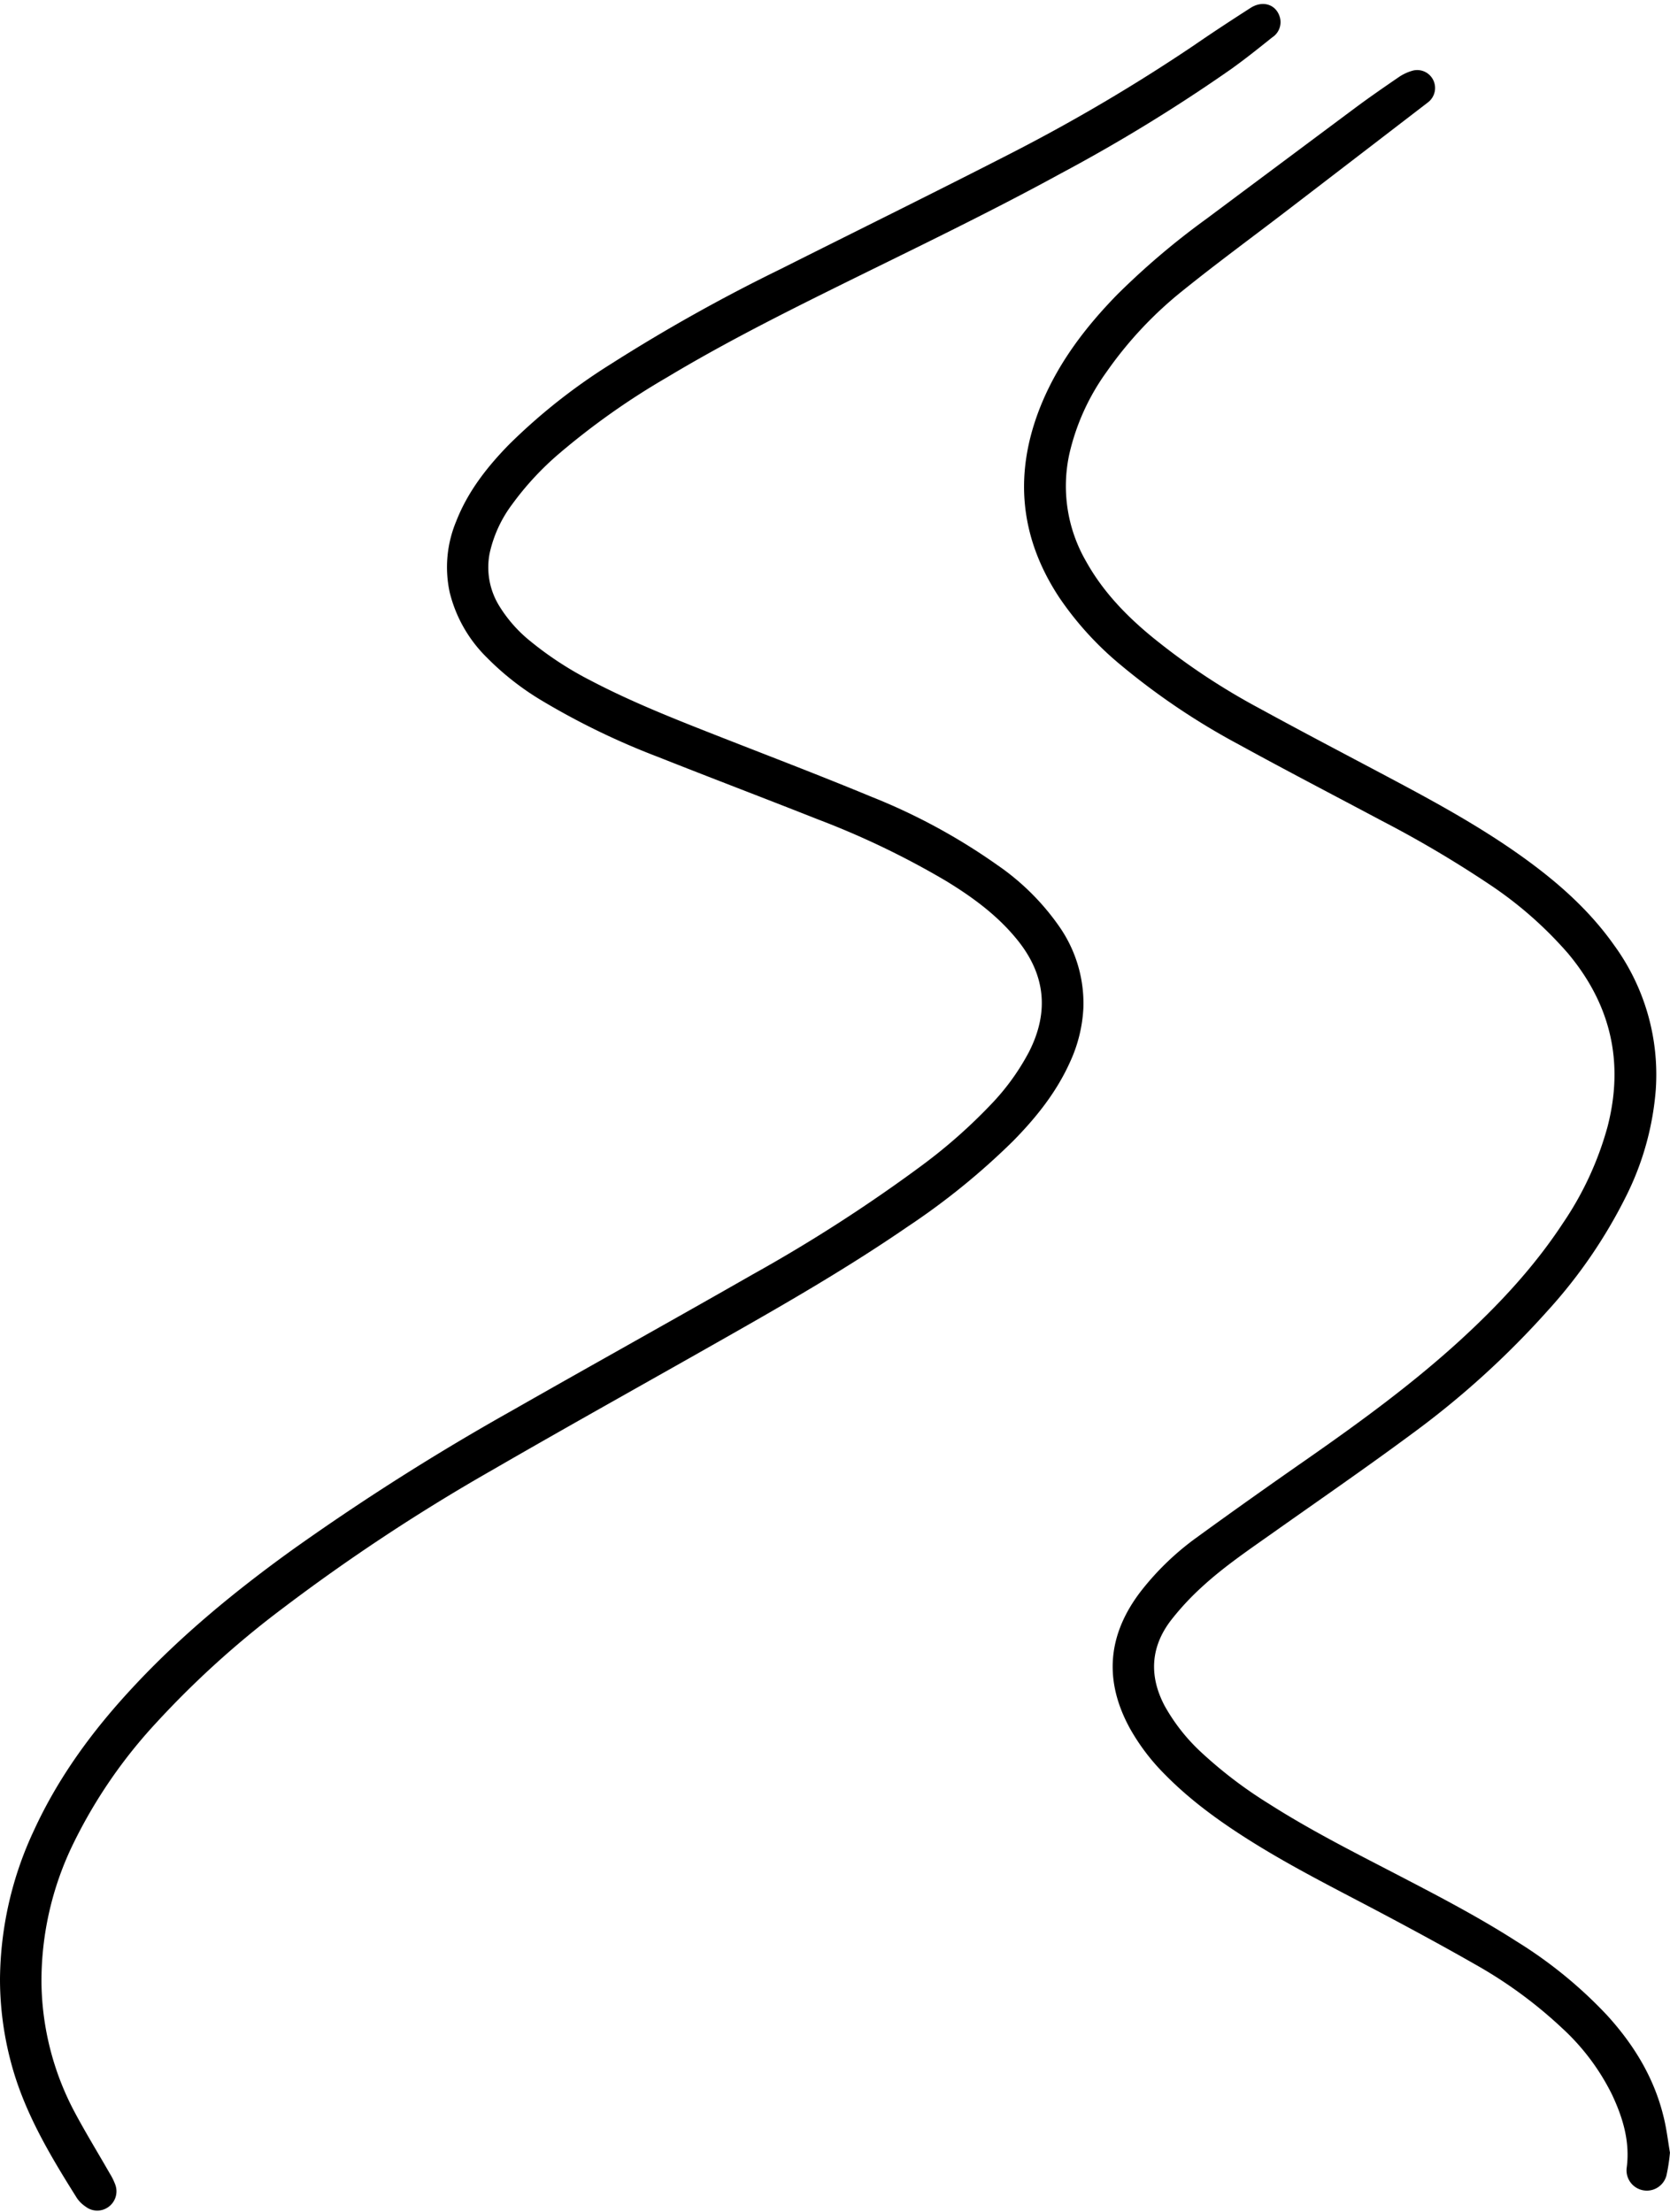
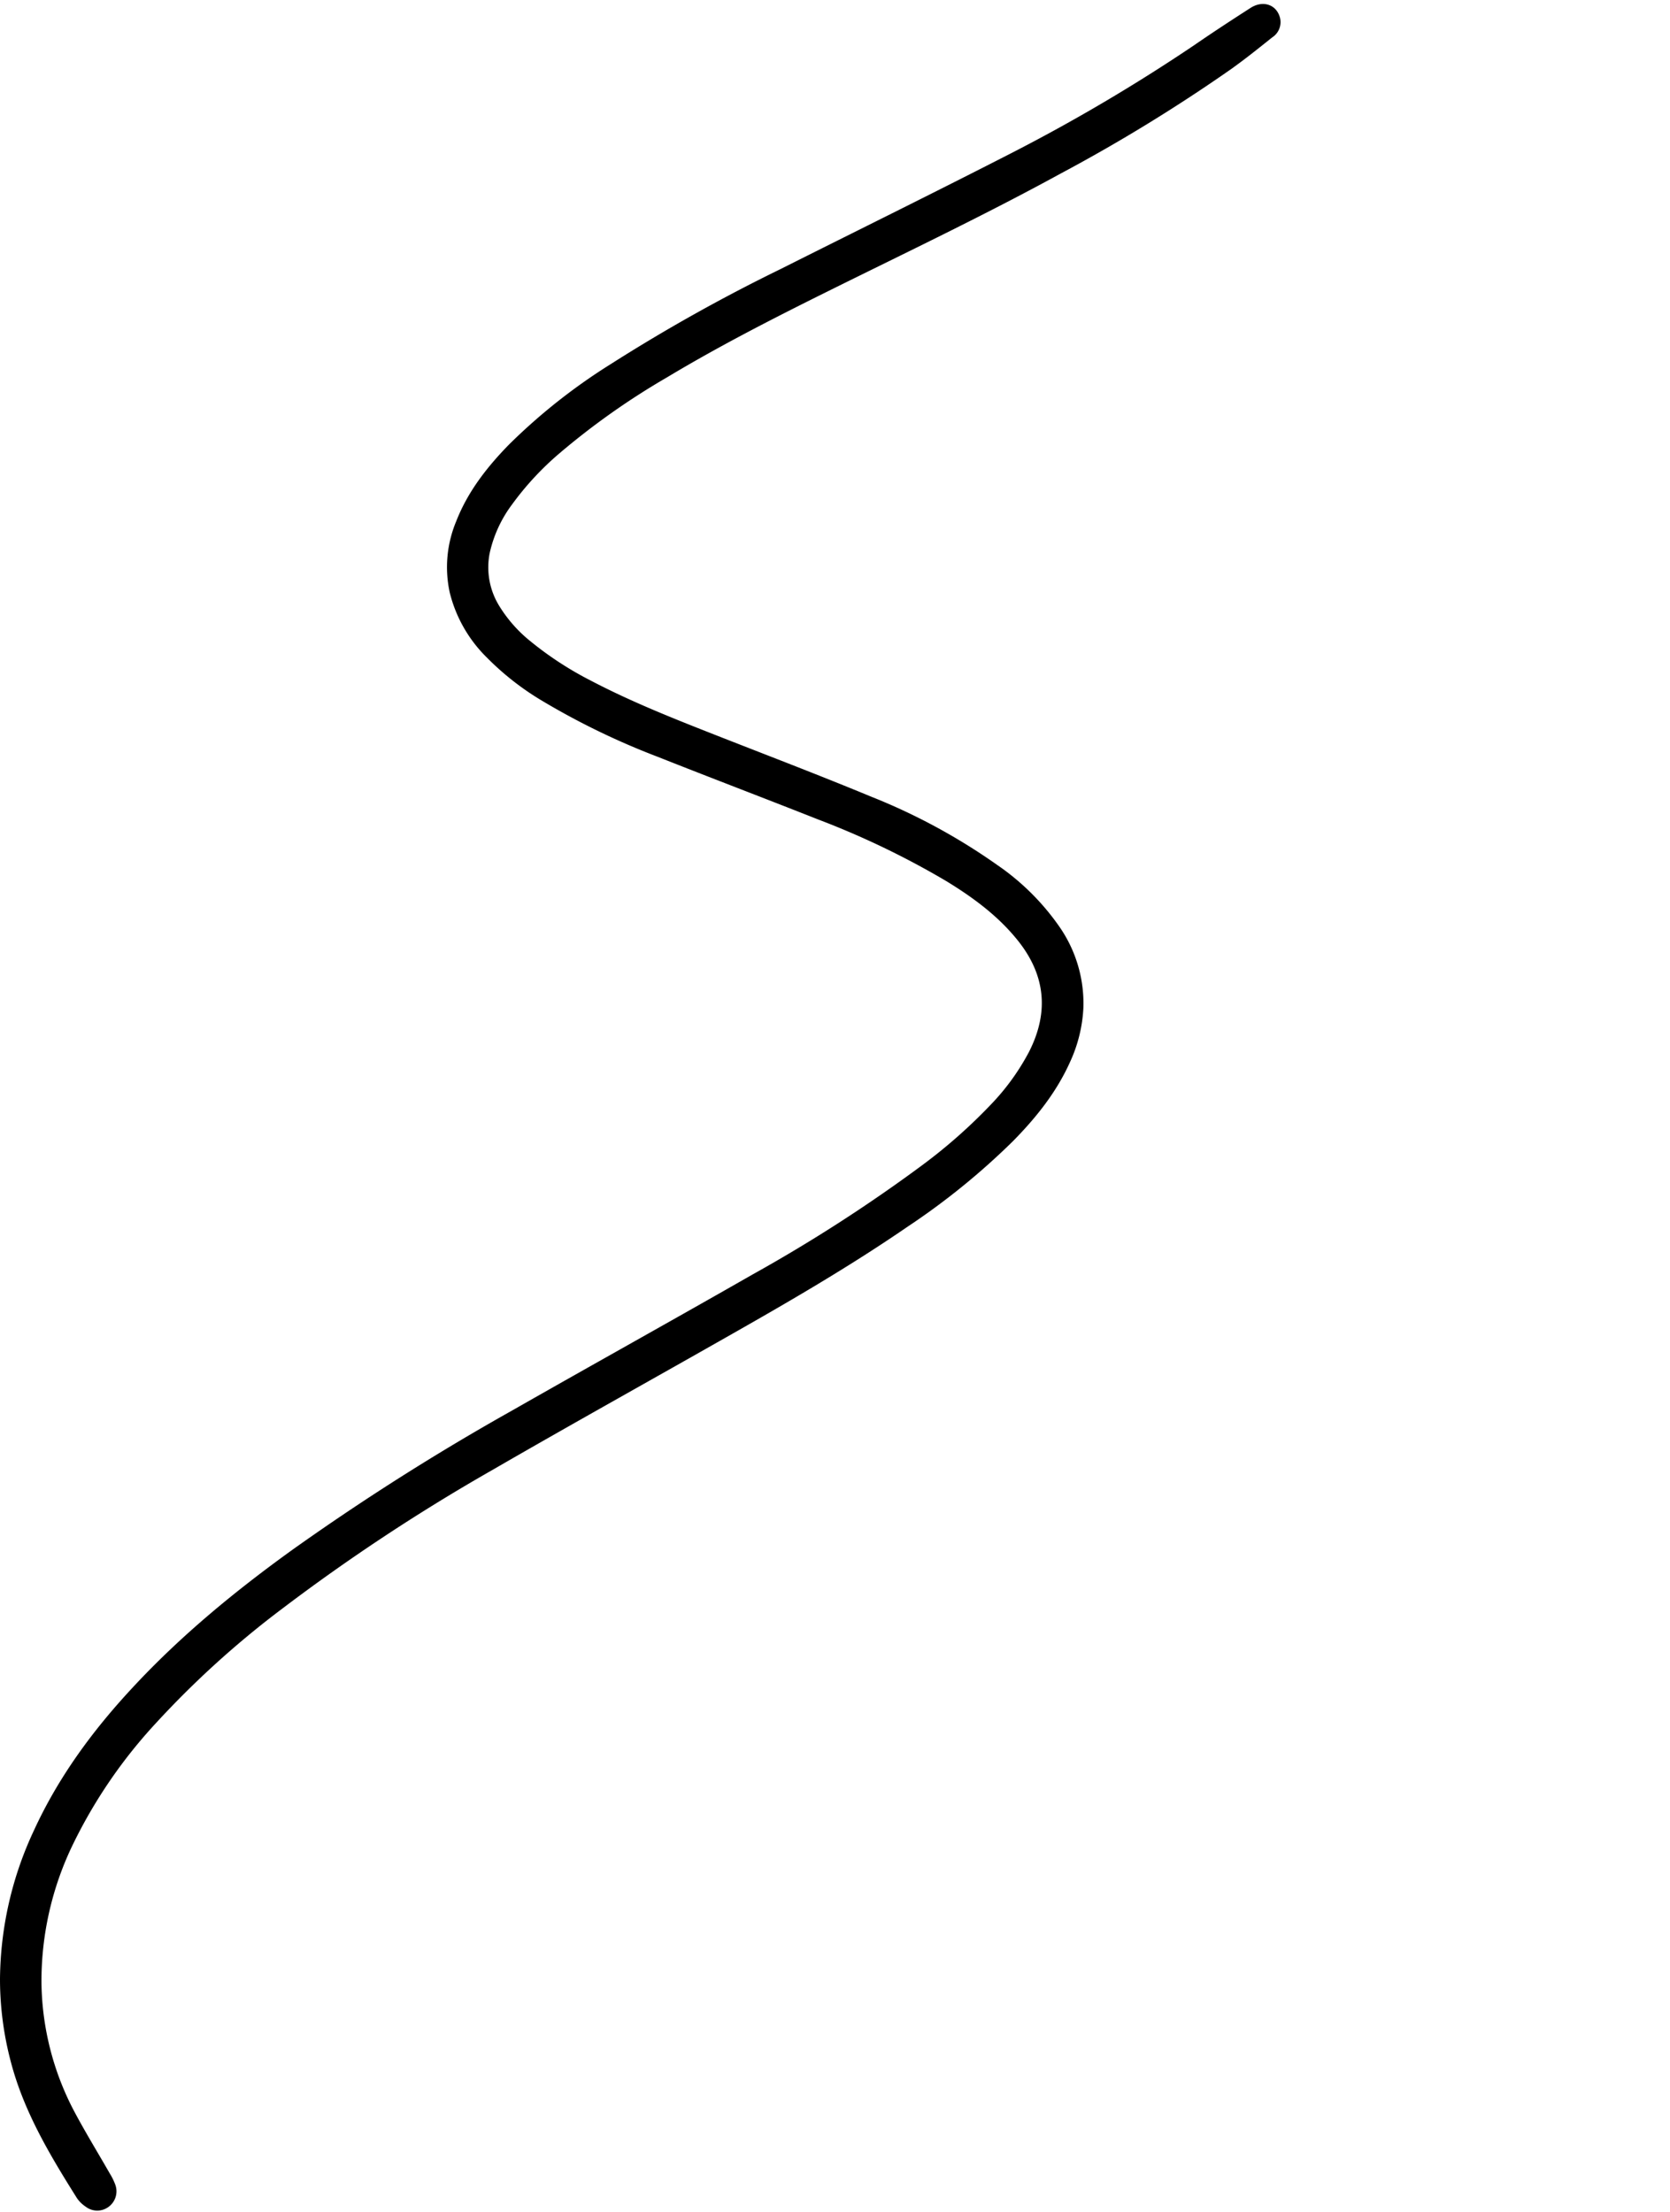
<svg xmlns="http://www.w3.org/2000/svg" data-name="Warstwa 4 Obraz" height="497.0" preserveAspectRatio="xMidYMid meet" version="1.0" viewBox="0.0 -0.9 375.3 497.0" width="375.3" zoomAndPan="magnify">
  <g id="change1_1">
    <path d="M0,443.78a80,80,0,0,1,7.66-33.45c5.47-11.89,13.11-22.3,22-31.87,10.83-11.7,23.08-21.77,36-31.08A545.85,545.85,0,0,1,115,316.1c18.06-10.3,36.24-20.39,54.29-30.71A350.32,350.32,0,0,0,207,261.11a120.06,120.06,0,0,0,15.86-14,52.21,52.21,0,0,0,8.38-11.63c4.7-9.21,3.63-17.75-3-25.65-4.37-5.25-9.8-9.21-15.58-12.74a187.5,187.5,0,0,0-28.85-13.87c-12-4.75-24-9.3-36-14.06a166.05,166.05,0,0,1-26.35-12.81,61.87,61.87,0,0,1-12-9.45,30.87,30.87,0,0,1-8.39-14.65,26.72,26.72,0,0,1,1.45-16c2.59-6.65,6.88-12.14,11.8-17.19A131.73,131.73,0,0,1,137.12,81a387,387,0,0,1,38.3-21.44c17.3-8.69,34.67-17.24,51.9-26.07a400.4,400.4,0,0,0,41-24.2C272.48,6.42,276.71,3.66,281,.9c2.74-1.78,5.74-.84,6.6,2a4.07,4.07,0,0,1-1.71,4.61c-3,2.41-6.07,4.86-9.23,7.12A373.92,373.92,0,0,1,238.36,38.1C221.2,47.49,203.53,55.88,186,64.58c-12.24,6.07-24.41,12.29-36.13,19.33a165.31,165.31,0,0,0-24.08,17,66.26,66.26,0,0,0-10.69,11.51,28.51,28.51,0,0,0-5.06,11,16.51,16.51,0,0,0,2.22,11.94,31,31,0,0,0,6.93,7.82A76.17,76.17,0,0,0,132.7,152c9.53,5,19.55,8.91,29.56,12.84,11.21,4.39,22.46,8.69,33.58,13.3a136.33,136.33,0,0,1,28.29,15.34,54.53,54.53,0,0,1,14,13.93,30.17,30.17,0,0,1,5.34,18.15,32.77,32.77,0,0,1-3,12.18c-3.05,6.79-7.61,12.48-12.77,17.73A159.34,159.34,0,0,1,204,274.72c-13.09,9-26.82,16.95-40.63,24.78-17.59,10-35.24,19.8-52.73,29.92a434.13,434.13,0,0,0-47.17,31.12,209.8,209.8,0,0,0-28.35,25.67,112.29,112.29,0,0,0-18.64,27.15,70.32,70.32,0,0,0-7.16,31.35A63.5,63.5,0,0,0,17,474.13c2.42,4.5,5.1,8.87,7.64,13.31a13.94,13.94,0,0,1,1.28,2.6,4.32,4.32,0,0,1-1.59,5,4.26,4.26,0,0,1-5.09-.1,7.2,7.2,0,0,1-1.93-1.88c-6-9.54-11.81-19.22-14.77-30.26A72.72,72.72,0,0,1,0,443.78Z" />
  </g>
  <g id="change1_2">
-     <path d="M375.29,482.8a40.37,40.37,0,0,1-.79,5.15,4.56,4.56,0,0,1-8.92-1.83c.75-5.83-.88-11.17-3.3-16.33a50.75,50.75,0,0,0-11.27-15,100.41,100.41,0,0,0-19.39-14.22c-7-4-14.15-7.87-21.3-11.66-9.27-4.91-18.66-9.61-27.61-15.1-7.53-4.63-14.73-9.67-20.94-16a47.35,47.35,0,0,1-7.85-10.34c-5.93-10.83-5-21.12,2.51-30.86A61.56,61.56,0,0,1,269,344.53c8-5.82,16-11.48,24.08-17.11,12.19-8.49,24.19-17.21,35.16-27.25,8.63-7.91,16.57-16.42,23-26.22a72.71,72.71,0,0,0,10-21.58c3.8-14.57.75-27.57-8.89-39.07a88,88,0,0,0-18.11-15.79,251.76,251.76,0,0,0-23.76-14c-10.68-5.69-21.44-11.27-32.05-17.1a157.11,157.11,0,0,1-26.71-18,72.28,72.28,0,0,1-13.68-15.06c-8.95-13.58-10.23-27.94-4.18-43,3.87-9.59,10-17.66,17.16-25a169.4,169.4,0,0,1,20-17q16.74-12.49,33.52-25c3.23-2.4,6.54-4.68,9.85-6.95A10.54,10.54,0,0,1,317.39,15a4,4,0,0,1,4.72,2.13,4.06,4.06,0,0,1-1.24,5q-15.72,12.08-31.45,24.14c-7.82,6-15.76,11.81-23.45,18A87.41,87.41,0,0,0,248.7,82.64a50.9,50.9,0,0,0-8.38,18.45,33.77,33.77,0,0,0,3.79,24.21c3.68,6.61,8.84,12,14.6,16.76a150.62,150.62,0,0,0,24.39,16.25c10.17,5.57,20.45,10.92,30.68,16.37,9.78,5.21,19.47,10.58,28.49,17.06,7.78,5.59,14.9,11.86,20.47,19.75a49.34,49.34,0,0,1,9.37,32.39,64.57,64.57,0,0,1-6.67,24,113,113,0,0,1-17.63,25.74,196.92,196.92,0,0,1-30.32,27.53c-10.3,7.63-20.87,14.91-31.34,22.32-5.56,3.93-11.21,7.75-16.21,12.38a59.82,59.82,0,0,0-6.72,7.25c-4.64,6-5.06,12.55-1.49,19.31a42.22,42.22,0,0,0,8.56,10.75,98.61,98.61,0,0,0,15,11.34c9,5.74,18.56,10.59,28.05,15.51,9.31,4.84,18.64,9.66,27.48,15.33a99.86,99.86,0,0,1,20.28,16.54c6,6.57,10.55,13.95,12.7,22.64C374.51,477.27,374.83,480.12,375.29,482.8Z" />
-   </g>
+     </g>
</svg>